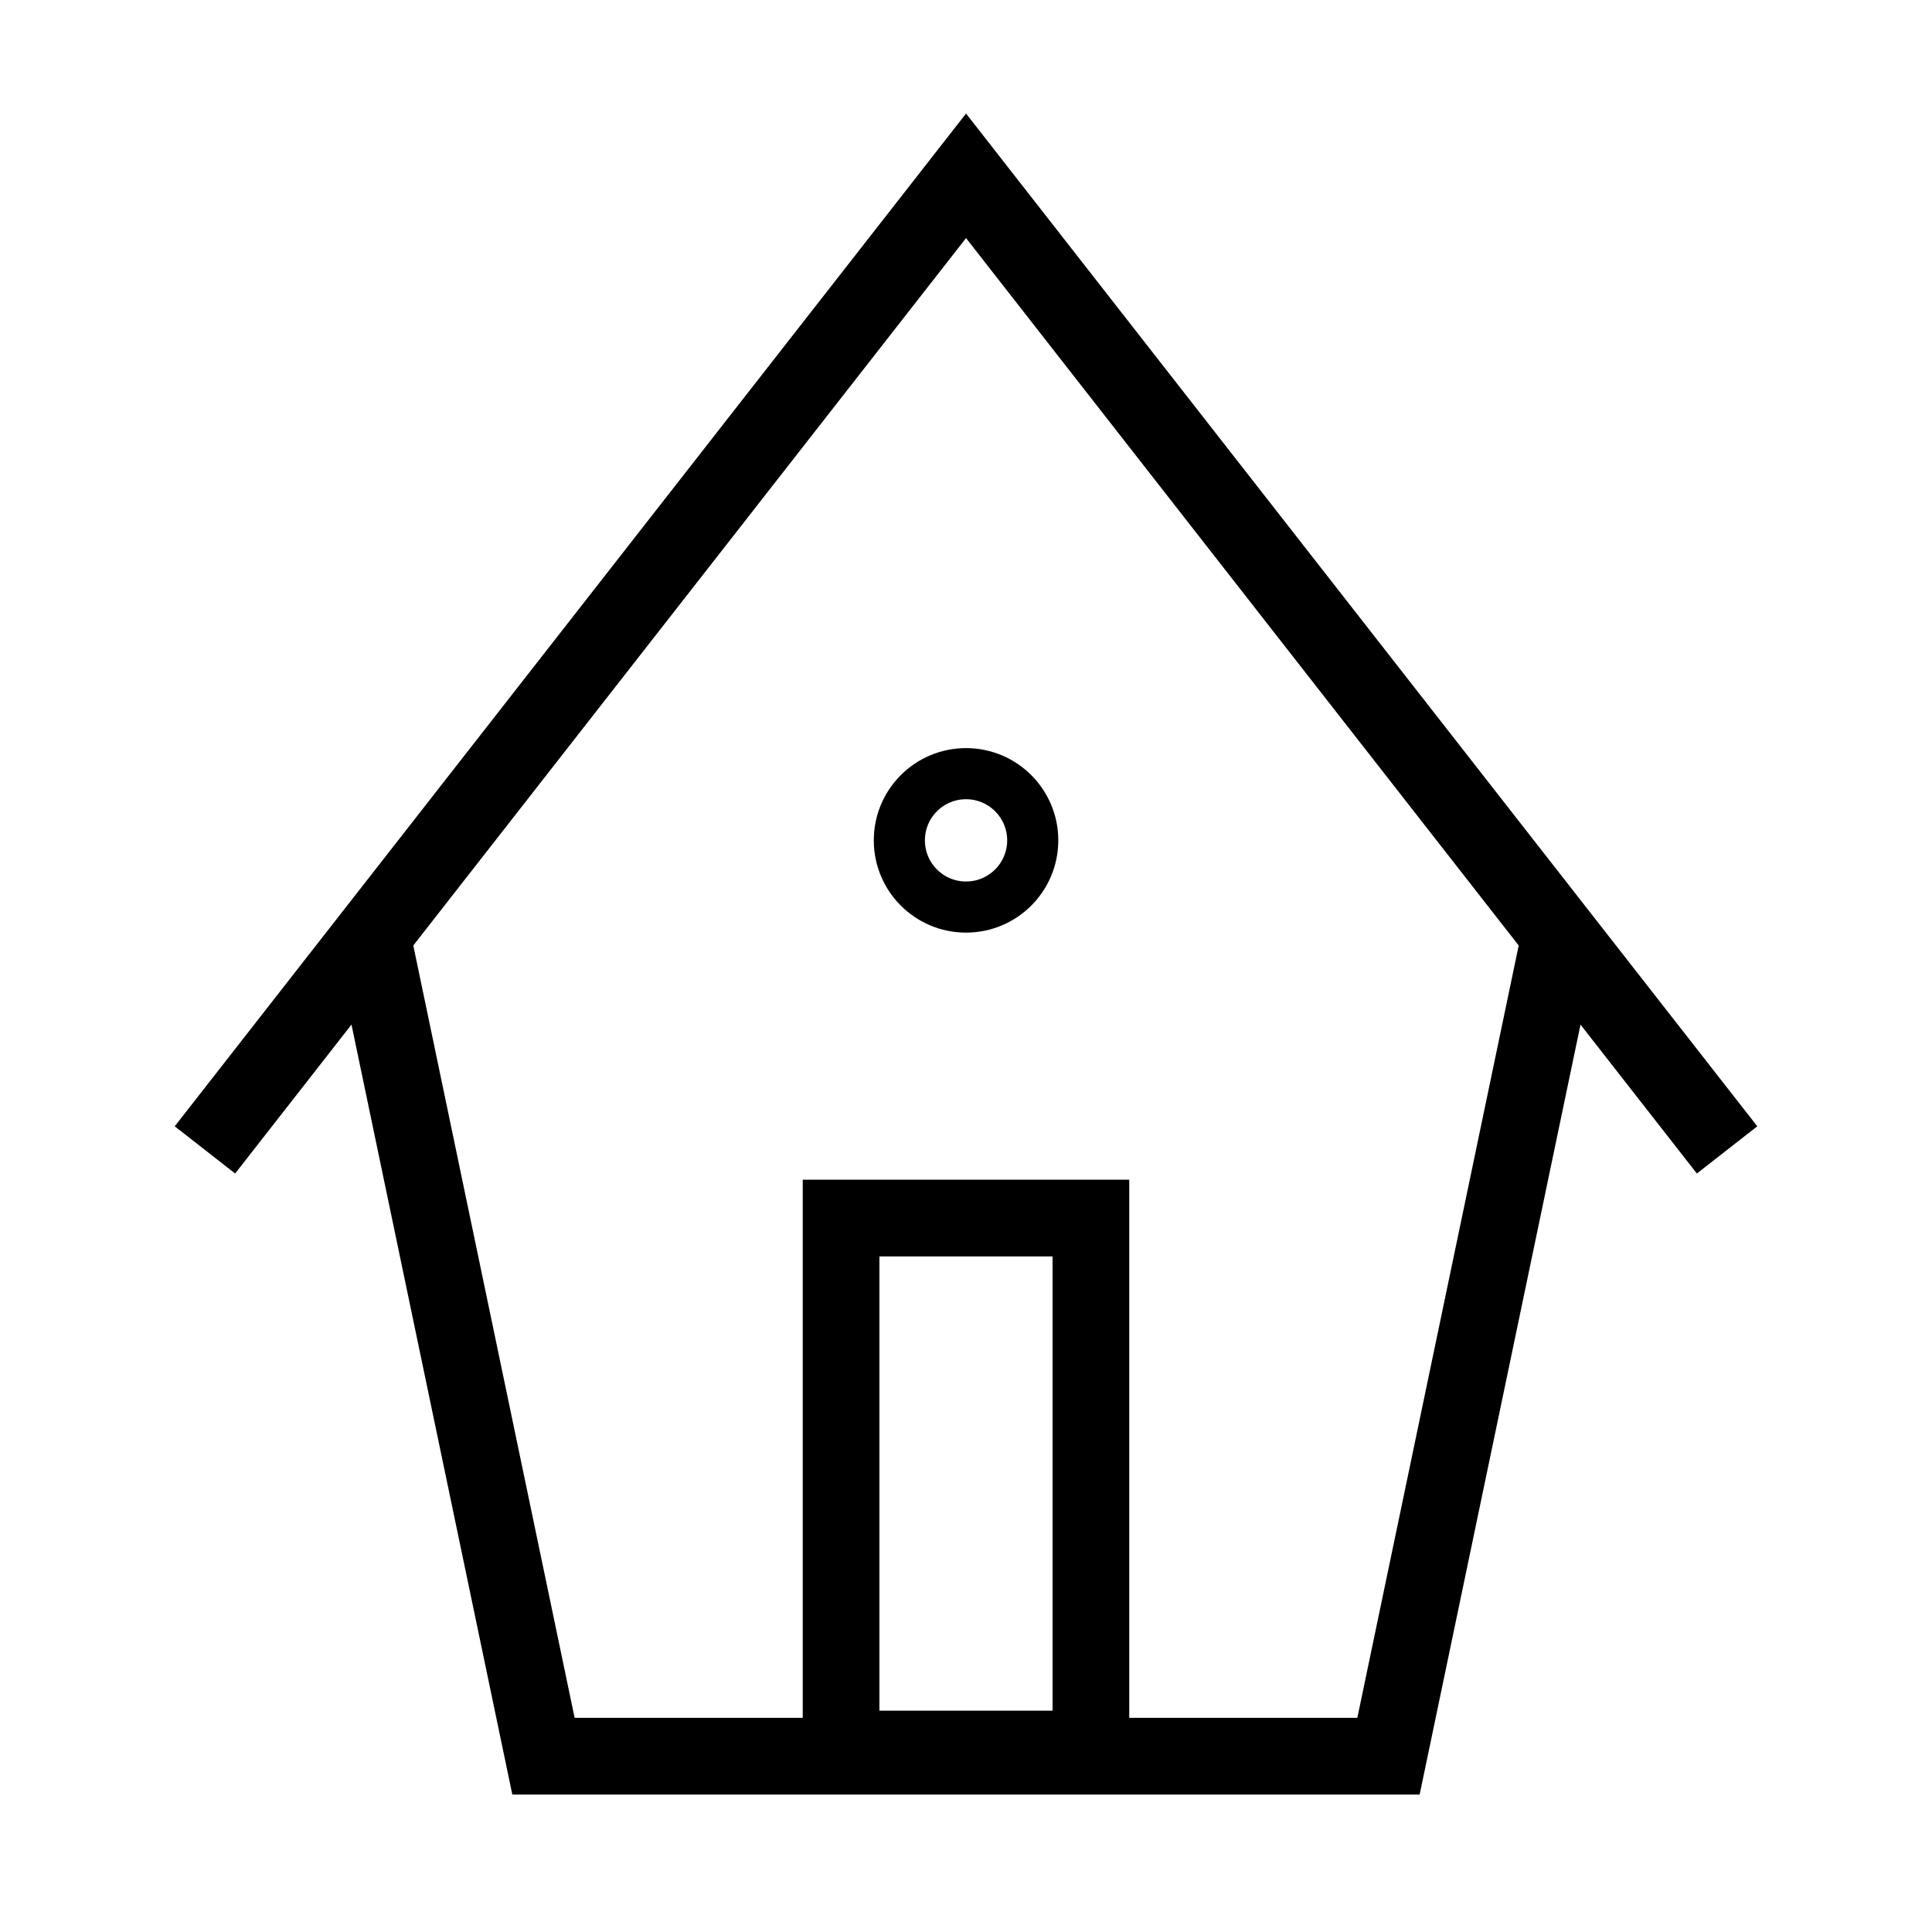
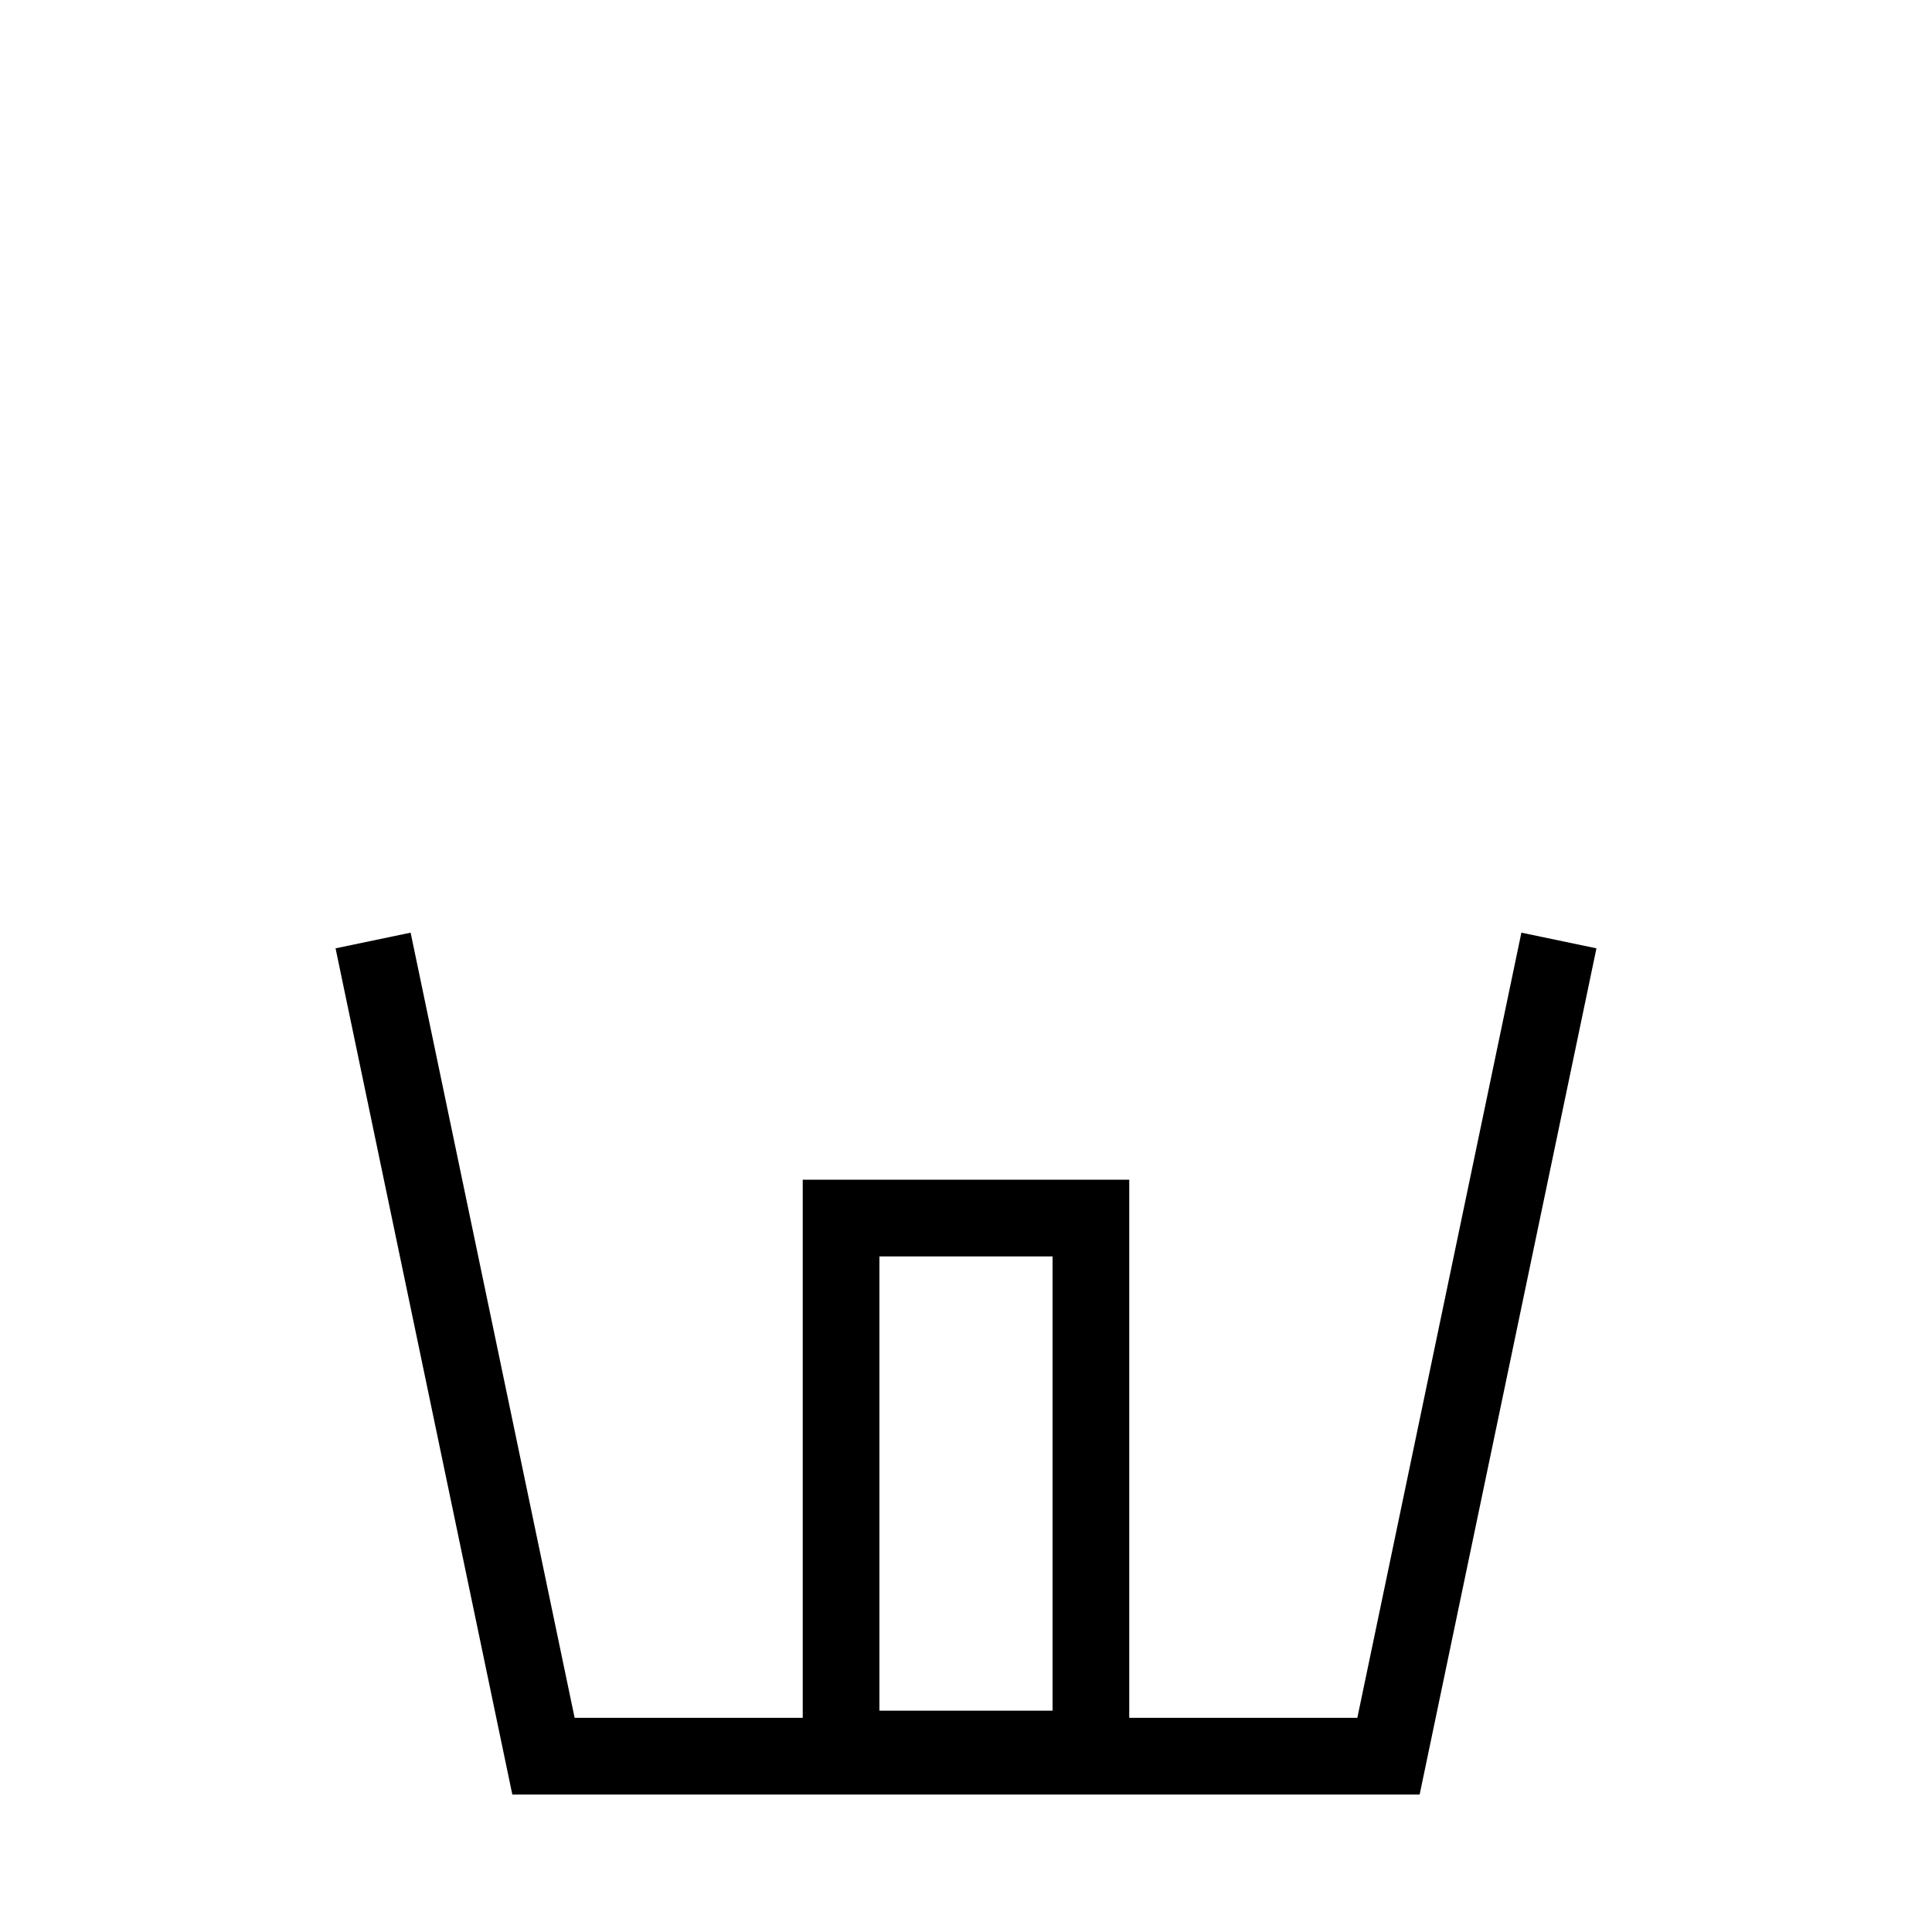
<svg xmlns="http://www.w3.org/2000/svg" version="1.0" x="0px" y="0px" viewBox="0 0 100 100" enable-background="new 0 0 100 100" xml:space="preserve" width="100" height="100">
  <g>
    <polyline fill="none" stroke="#000000" stroke-width="3.969" stroke-miterlimit="10" points="80.689,48.68 71.868,90.9 28.13,90.9    19.311,48.68  " />
    <g>
-       <polyline fill="none" stroke="#000000" stroke-width="3.969" stroke-miterlimit="10" points="10.607,59.519 19.163,48.568     50.002,9.1 80.833,48.564 89.393,59.519   " />
-     </g>
-     <circle fill="none" stroke="#000000" stroke-width="2.646" stroke-miterlimit="10" cx="50.002" cy="43.497" r="3.452" />
+       </g>
    <rect x="43.534" y="63.047" fill="none" stroke="#000000" stroke-width="3.969" stroke-linecap="round" stroke-miterlimit="10" width="12.931" height="27.481" />
  </g>
</svg>